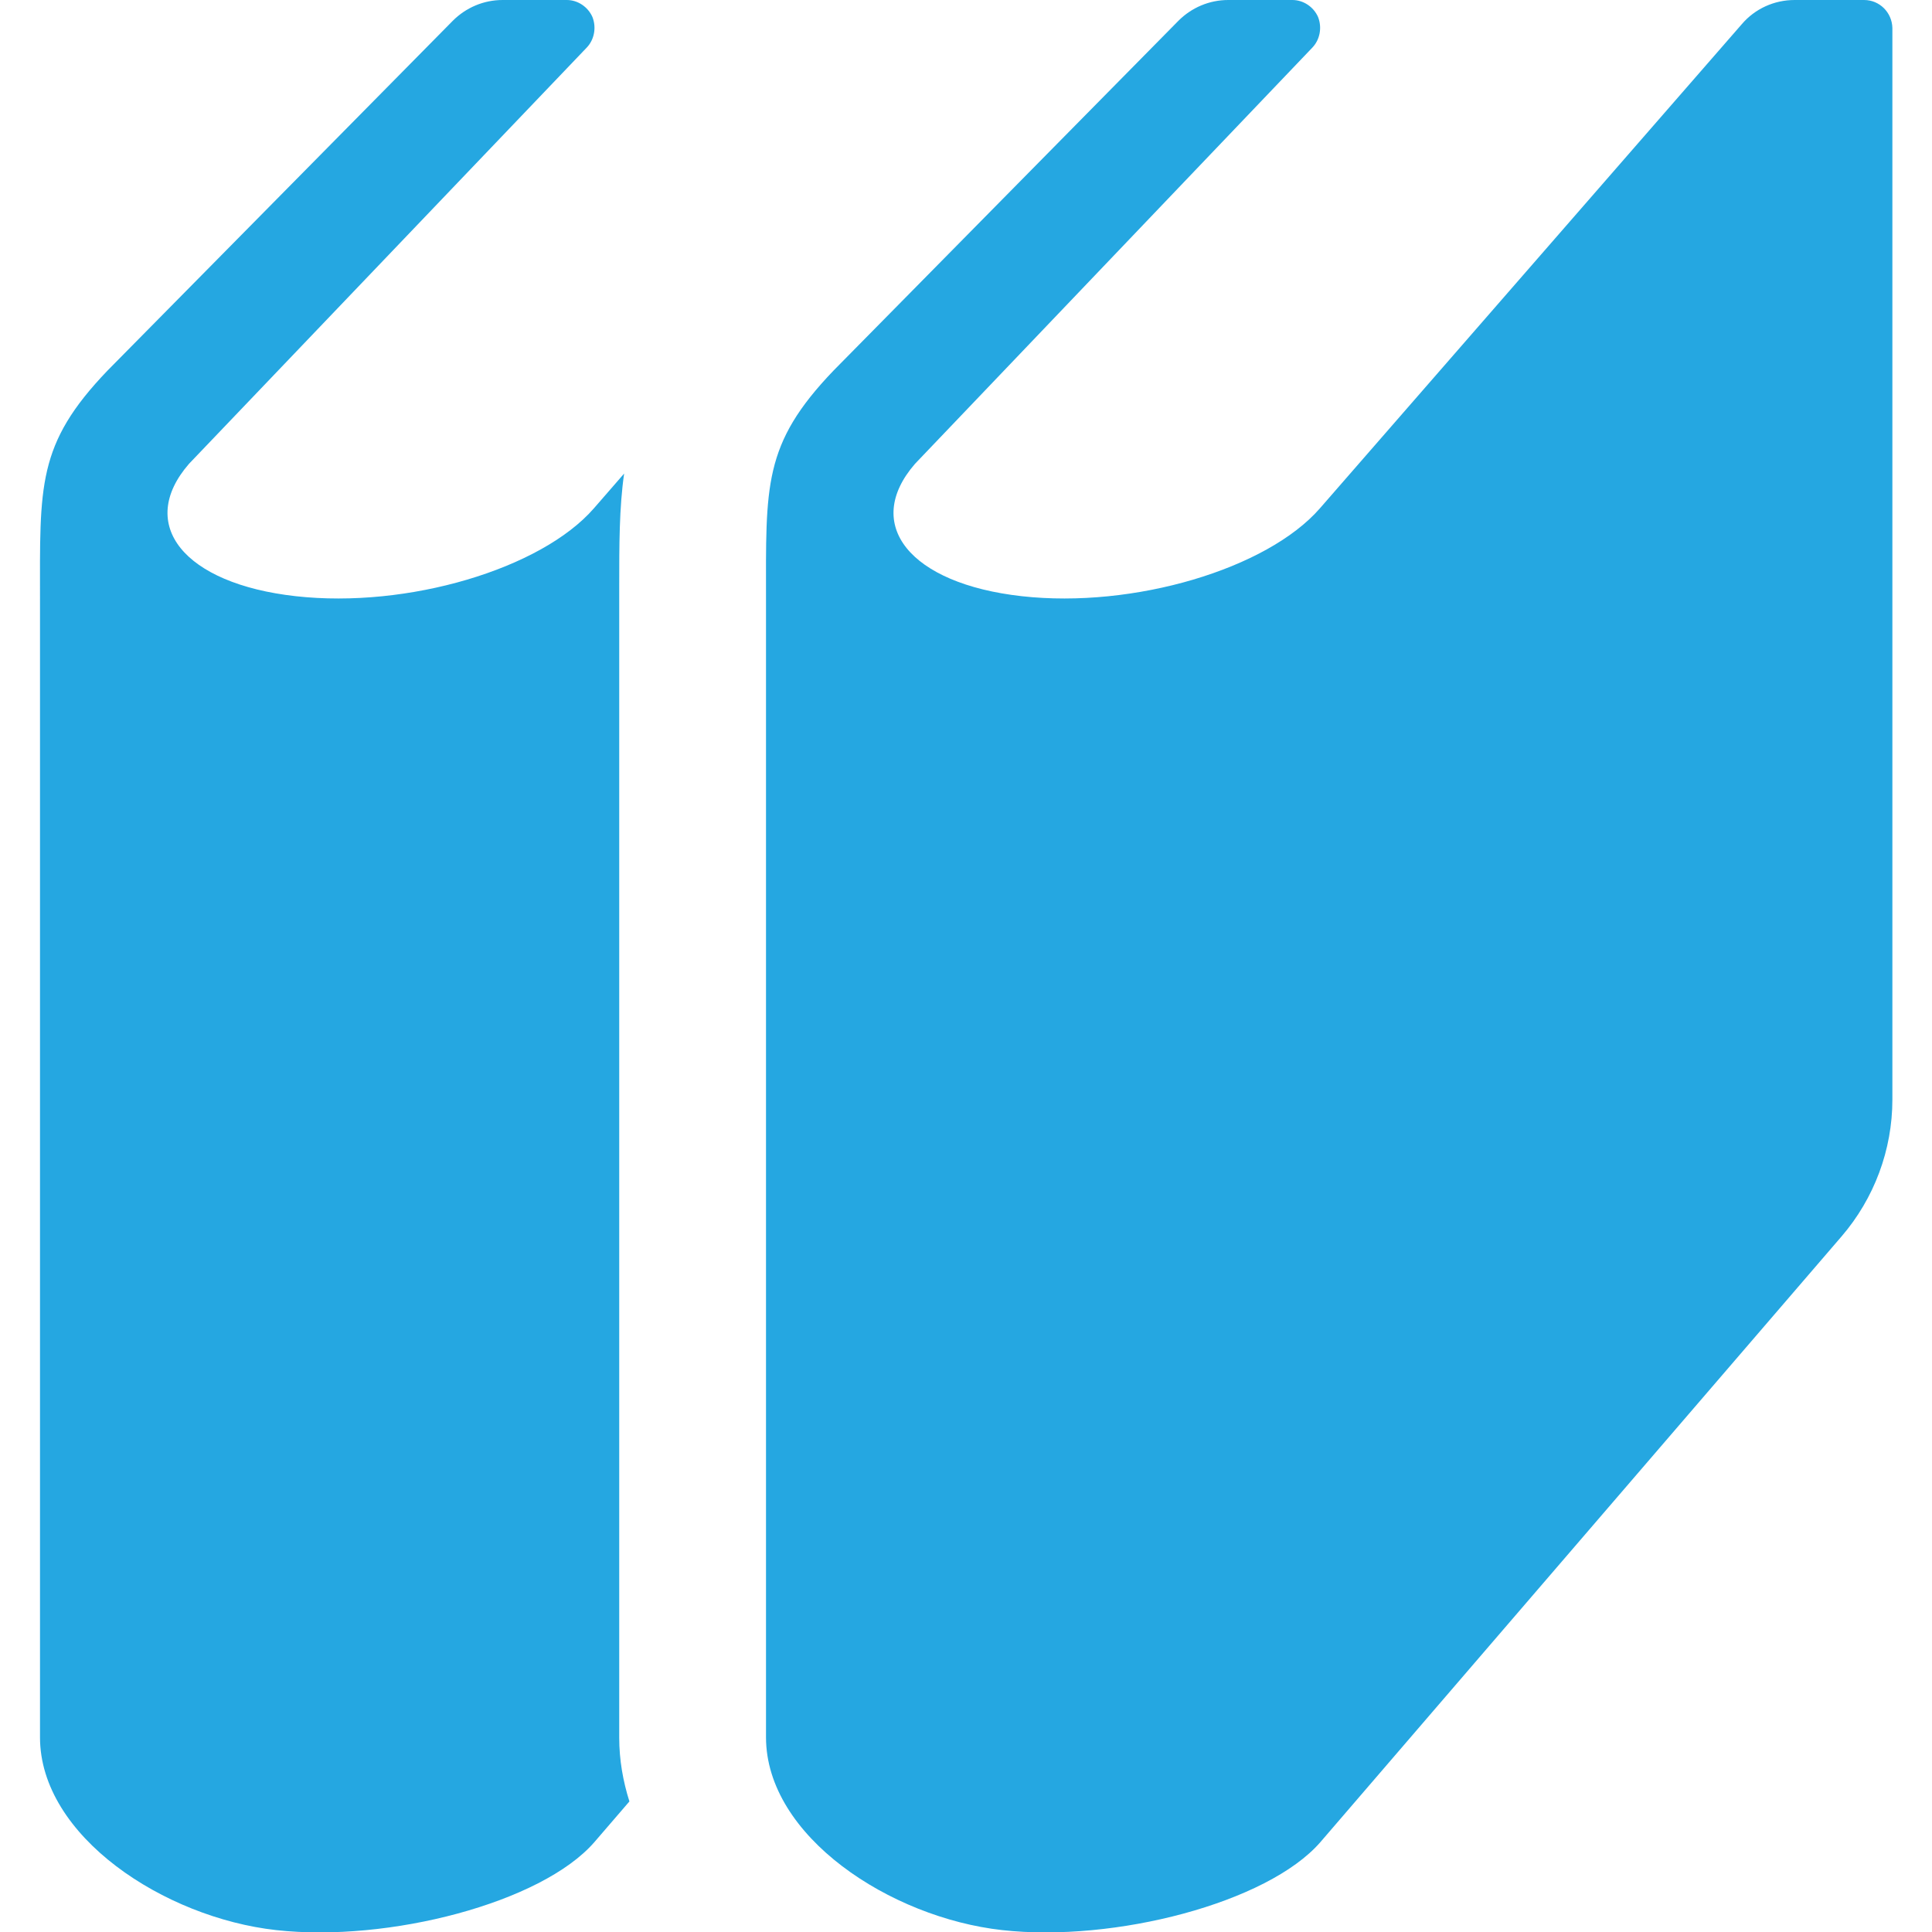
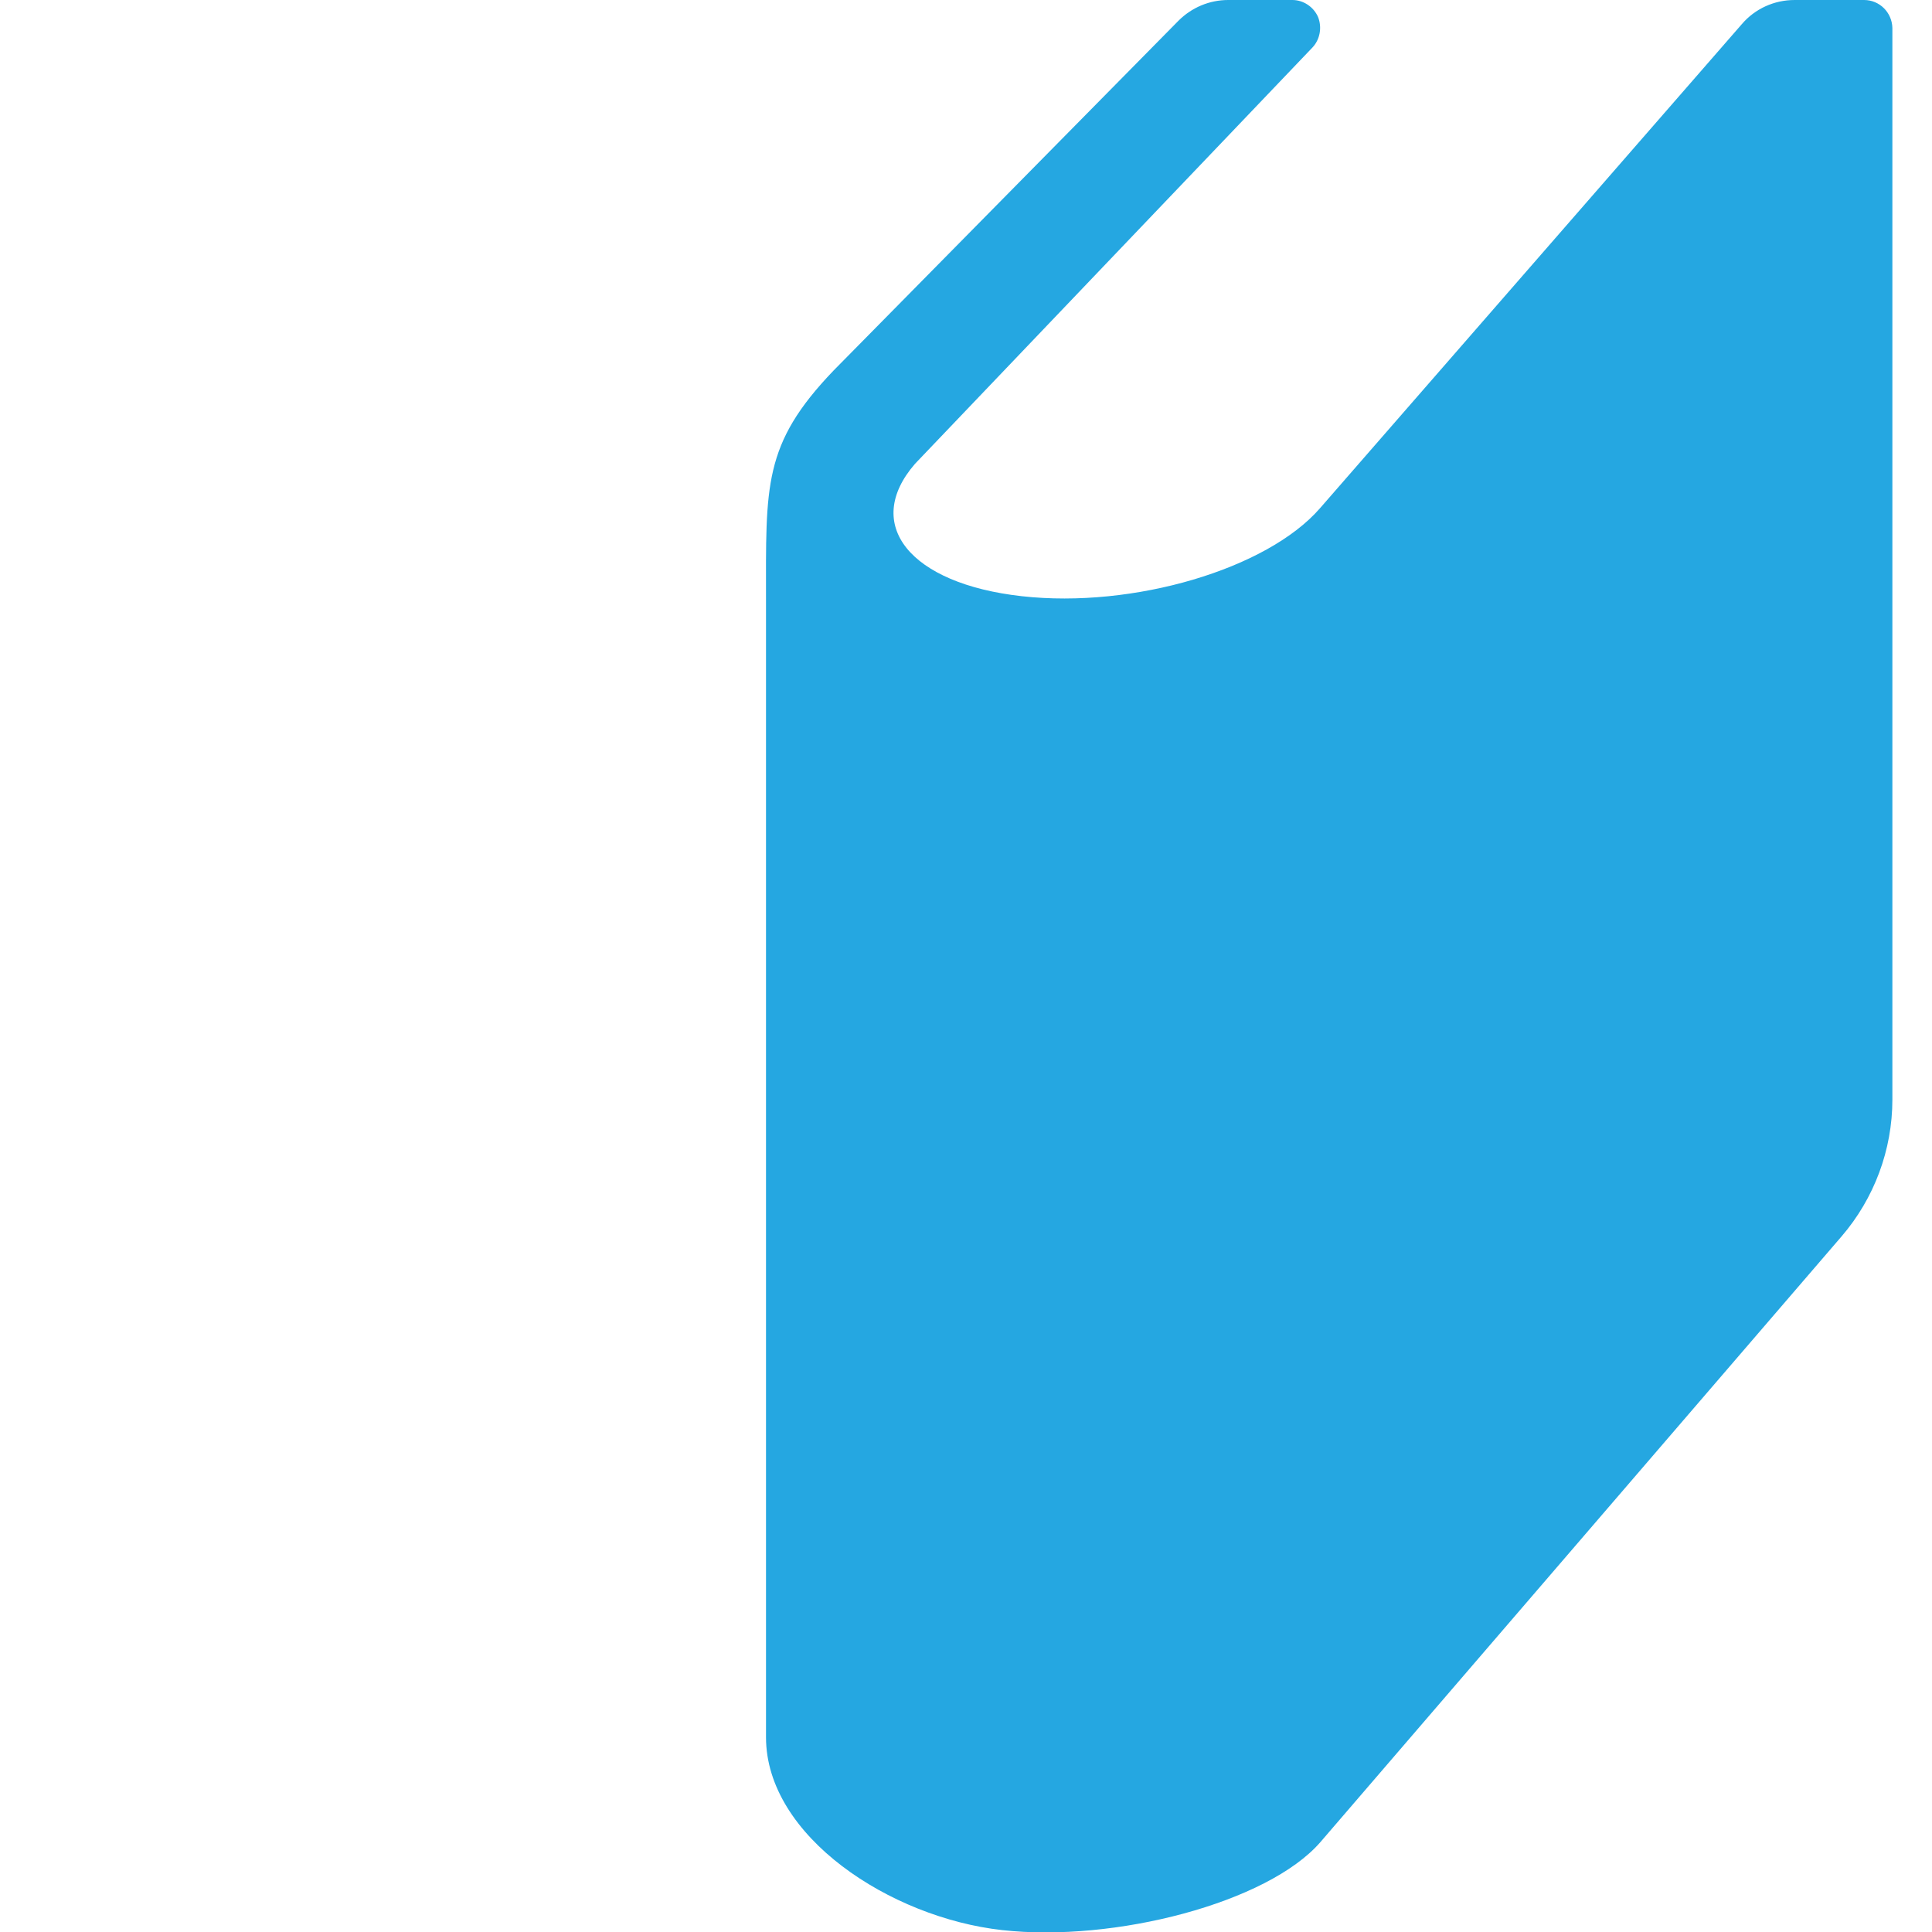
<svg xmlns="http://www.w3.org/2000/svg" version="1.1" id="_x32_" x="0px" y="0px" width="512px" height="512px" viewBox="0 0 512 512" style="enable-background:new 0 0 512 512;" xml:space="preserve">
  <style type="text/css">
	.st0{fill:#25A7E1;}
</style>
  <g>
-     <path class="st0" d="M164.1,155.4c0-11.1,0-20.8,1.3-29.9l-8,9.2c-14,16.1-49.4,26.6-79,23.3c-29.7-3.3-42.3-19-28.3-35.1   L155.5,12.6c2-2.1,2.6-5.3,1.5-8.1c-1.2-2.7-3.9-4.5-6.8-4.5h-17c-5,0-9.7,2-13.2,5.5L28.5,98.2c-18.8,19.6-17.9,30.5-17.9,61.1   c0,21.8,0,301.1,0,301.1c0,26.2,32.9,47.8,62.6,51.1c29.7,3.3,70.3-7.2,84.3-23.3l9.3-10.8c-1.7-5.4-2.7-11-2.7-16.9L164.1,155.4   L164.1,155.4z" />
    <path class="st0" d="M494,0h-18.4c-5.4,0-10.5,2.3-14,6.4L349.8,134.7c-14,16.1-49.4,26.6-79,23.3c-29.7-3.3-42.3-19-28.3-35.1   L347.8,12.6c2-2.1,2.6-5.3,1.5-8.1c-1.2-2.7-3.9-4.5-6.8-4.5h-17c-5,0-9.7,2-13.2,5.5l-91.4,92.7c-18.8,19.6-17.9,30.5-17.9,61.1   c0,21.8,0,301.1,0,301.1c0,26.2,32.9,47.8,62.6,51.1c29.7,3.3,70.3-7.2,84.3-23.3l138.1-160.5c8.7-10.1,13.5-23,13.5-36.3V7.4   C501.4,3.3,498.1,0,494,0z" />
  </g>
</svg>